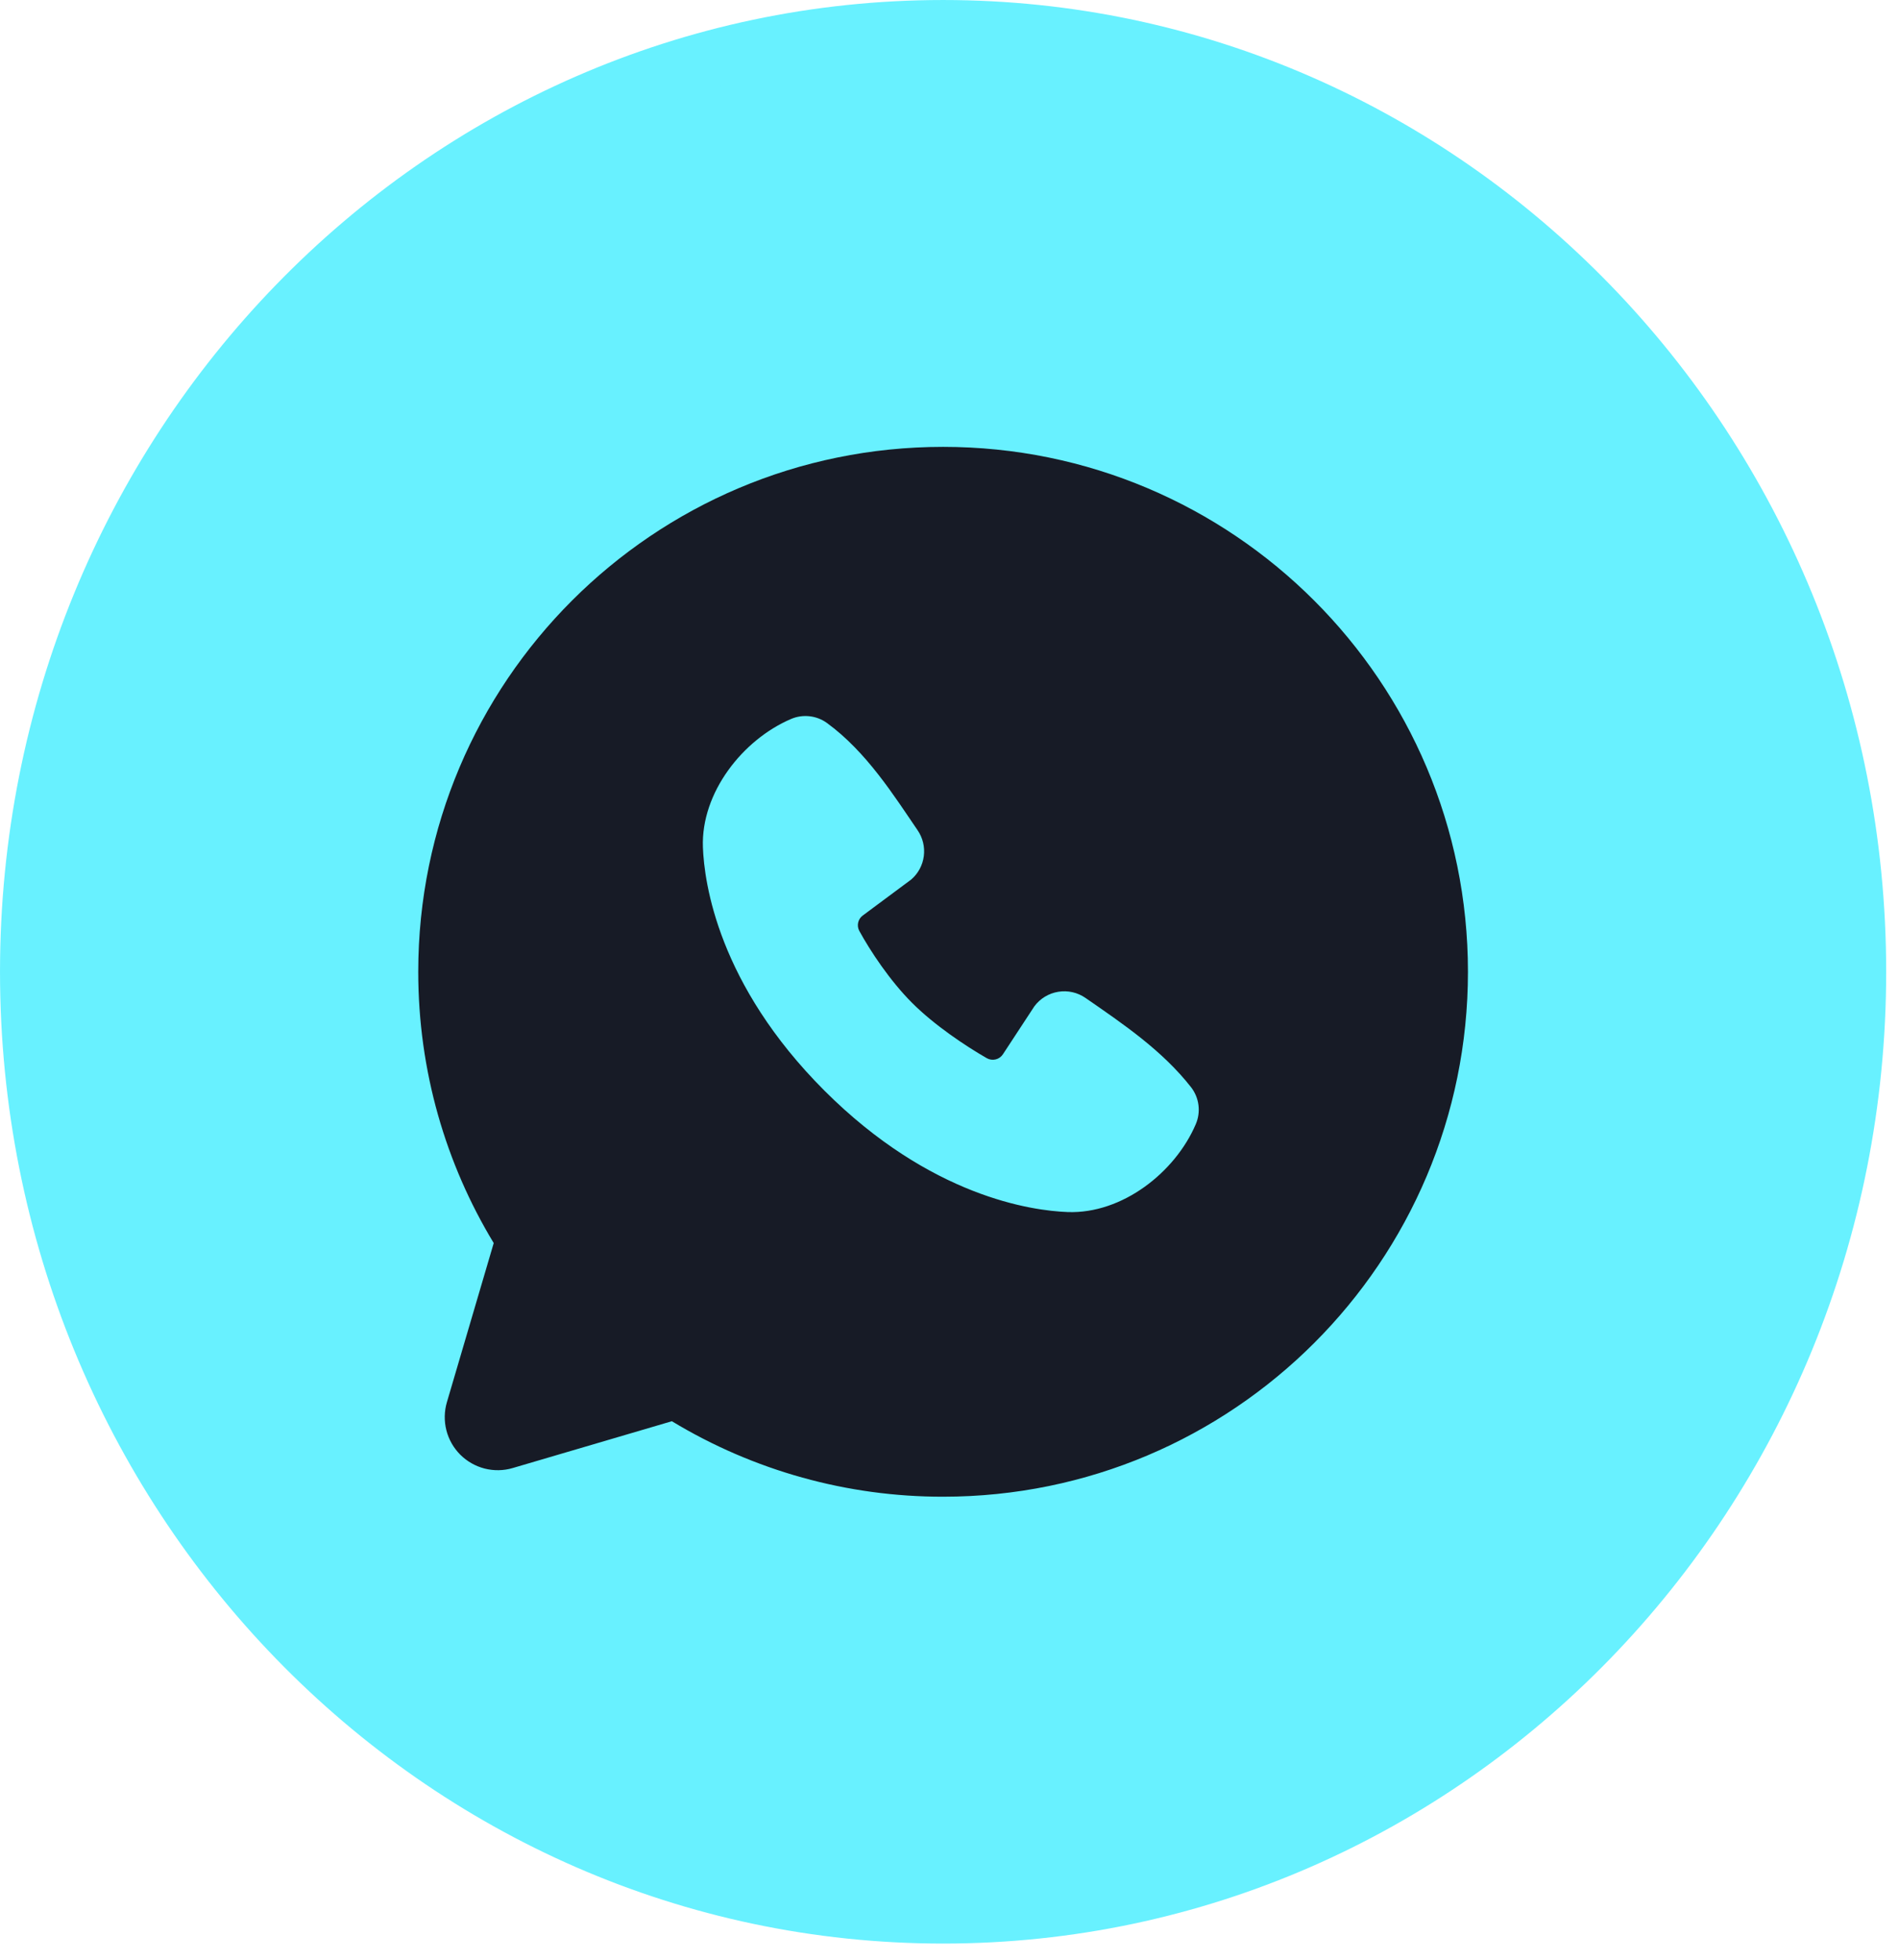
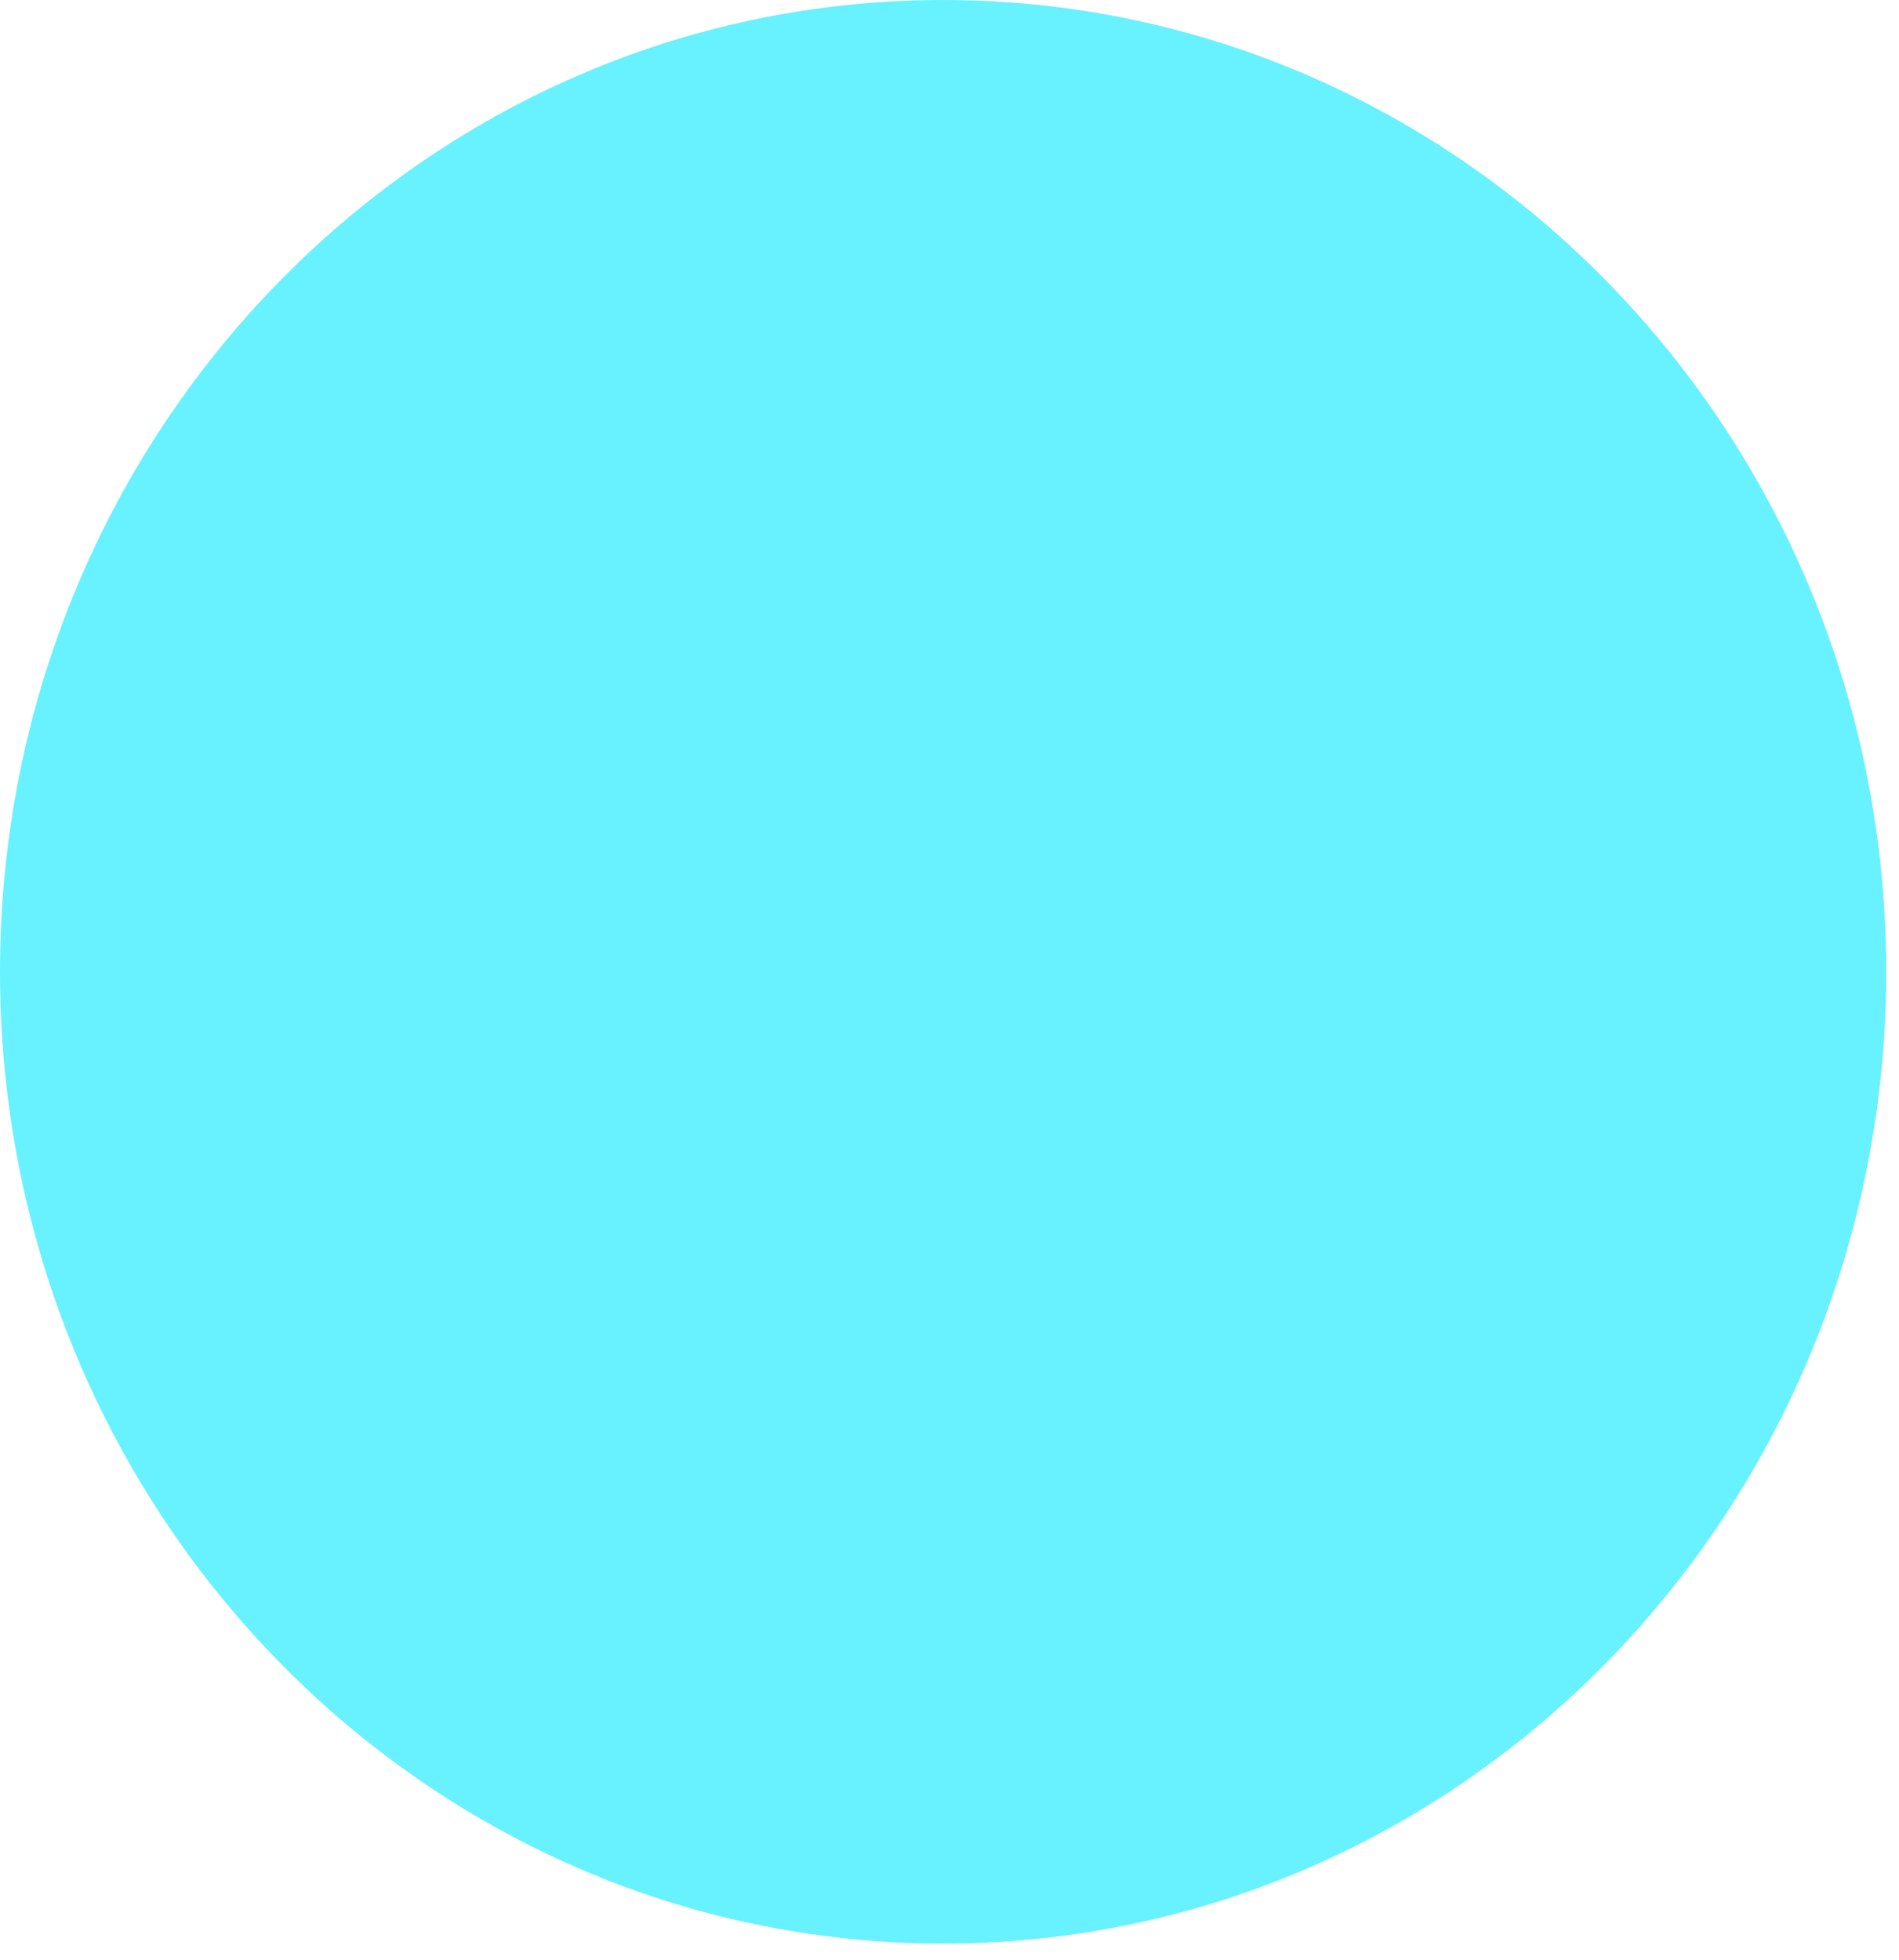
<svg xmlns="http://www.w3.org/2000/svg" width="94" height="97" viewBox="0 0 94 97" fill="none">
  <path d="M46.683 1.415C71.644 1.415 91.951 22.275 91.951 48.098C91.951 73.92 71.644 94.78 46.683 94.78C21.721 94.78 1.415 73.92 1.415 48.098C1.415 22.275 21.721 1.415 46.683 1.415Z" fill="#68F1FF" stroke="#68F1FF" stroke-width="2.829" />
-   <path fill-rule="evenodd" clip-rule="evenodd" d="M46.683 22.117C32.334 22.117 20.703 33.749 20.703 48.098C20.703 53.008 22.067 57.606 24.439 61.524L22.121 69.402C21.988 69.854 21.98 70.334 22.096 70.79C22.212 71.247 22.45 71.664 22.783 71.998C23.117 72.331 23.534 72.568 23.99 72.685C24.447 72.801 24.927 72.793 25.379 72.659L33.257 70.342C37.306 72.792 41.95 74.084 46.683 74.078C61.032 74.078 72.663 62.447 72.663 48.098C72.663 33.749 61.032 22.117 46.683 22.117ZM40.806 53.977C46.062 59.23 51.079 59.924 52.851 59.989C55.545 60.088 58.169 58.03 59.19 55.642C59.318 55.345 59.364 55.019 59.324 54.698C59.284 54.377 59.158 54.073 58.961 53.816C57.538 51.997 55.612 50.691 53.732 49.392C53.339 49.119 52.856 49.01 52.385 49.087C51.913 49.163 51.49 49.42 51.204 49.802L49.645 52.179C49.562 52.306 49.435 52.398 49.288 52.434C49.141 52.471 48.985 52.45 48.852 52.377C47.795 51.771 46.254 50.742 45.148 49.636C44.041 48.529 43.074 47.059 42.532 46.069C42.466 45.943 42.447 45.797 42.479 45.659C42.511 45.52 42.591 45.397 42.706 45.313L45.106 43.53C45.45 43.233 45.672 42.82 45.729 42.369C45.787 41.918 45.676 41.462 45.418 41.088C44.254 39.384 42.898 37.217 40.931 35.781C40.677 35.598 40.38 35.484 40.068 35.45C39.757 35.416 39.442 35.462 39.154 35.586C36.764 36.609 34.696 39.233 34.794 41.933C34.859 43.705 35.553 48.721 40.806 53.977Z" fill="#171B26" />
</svg>